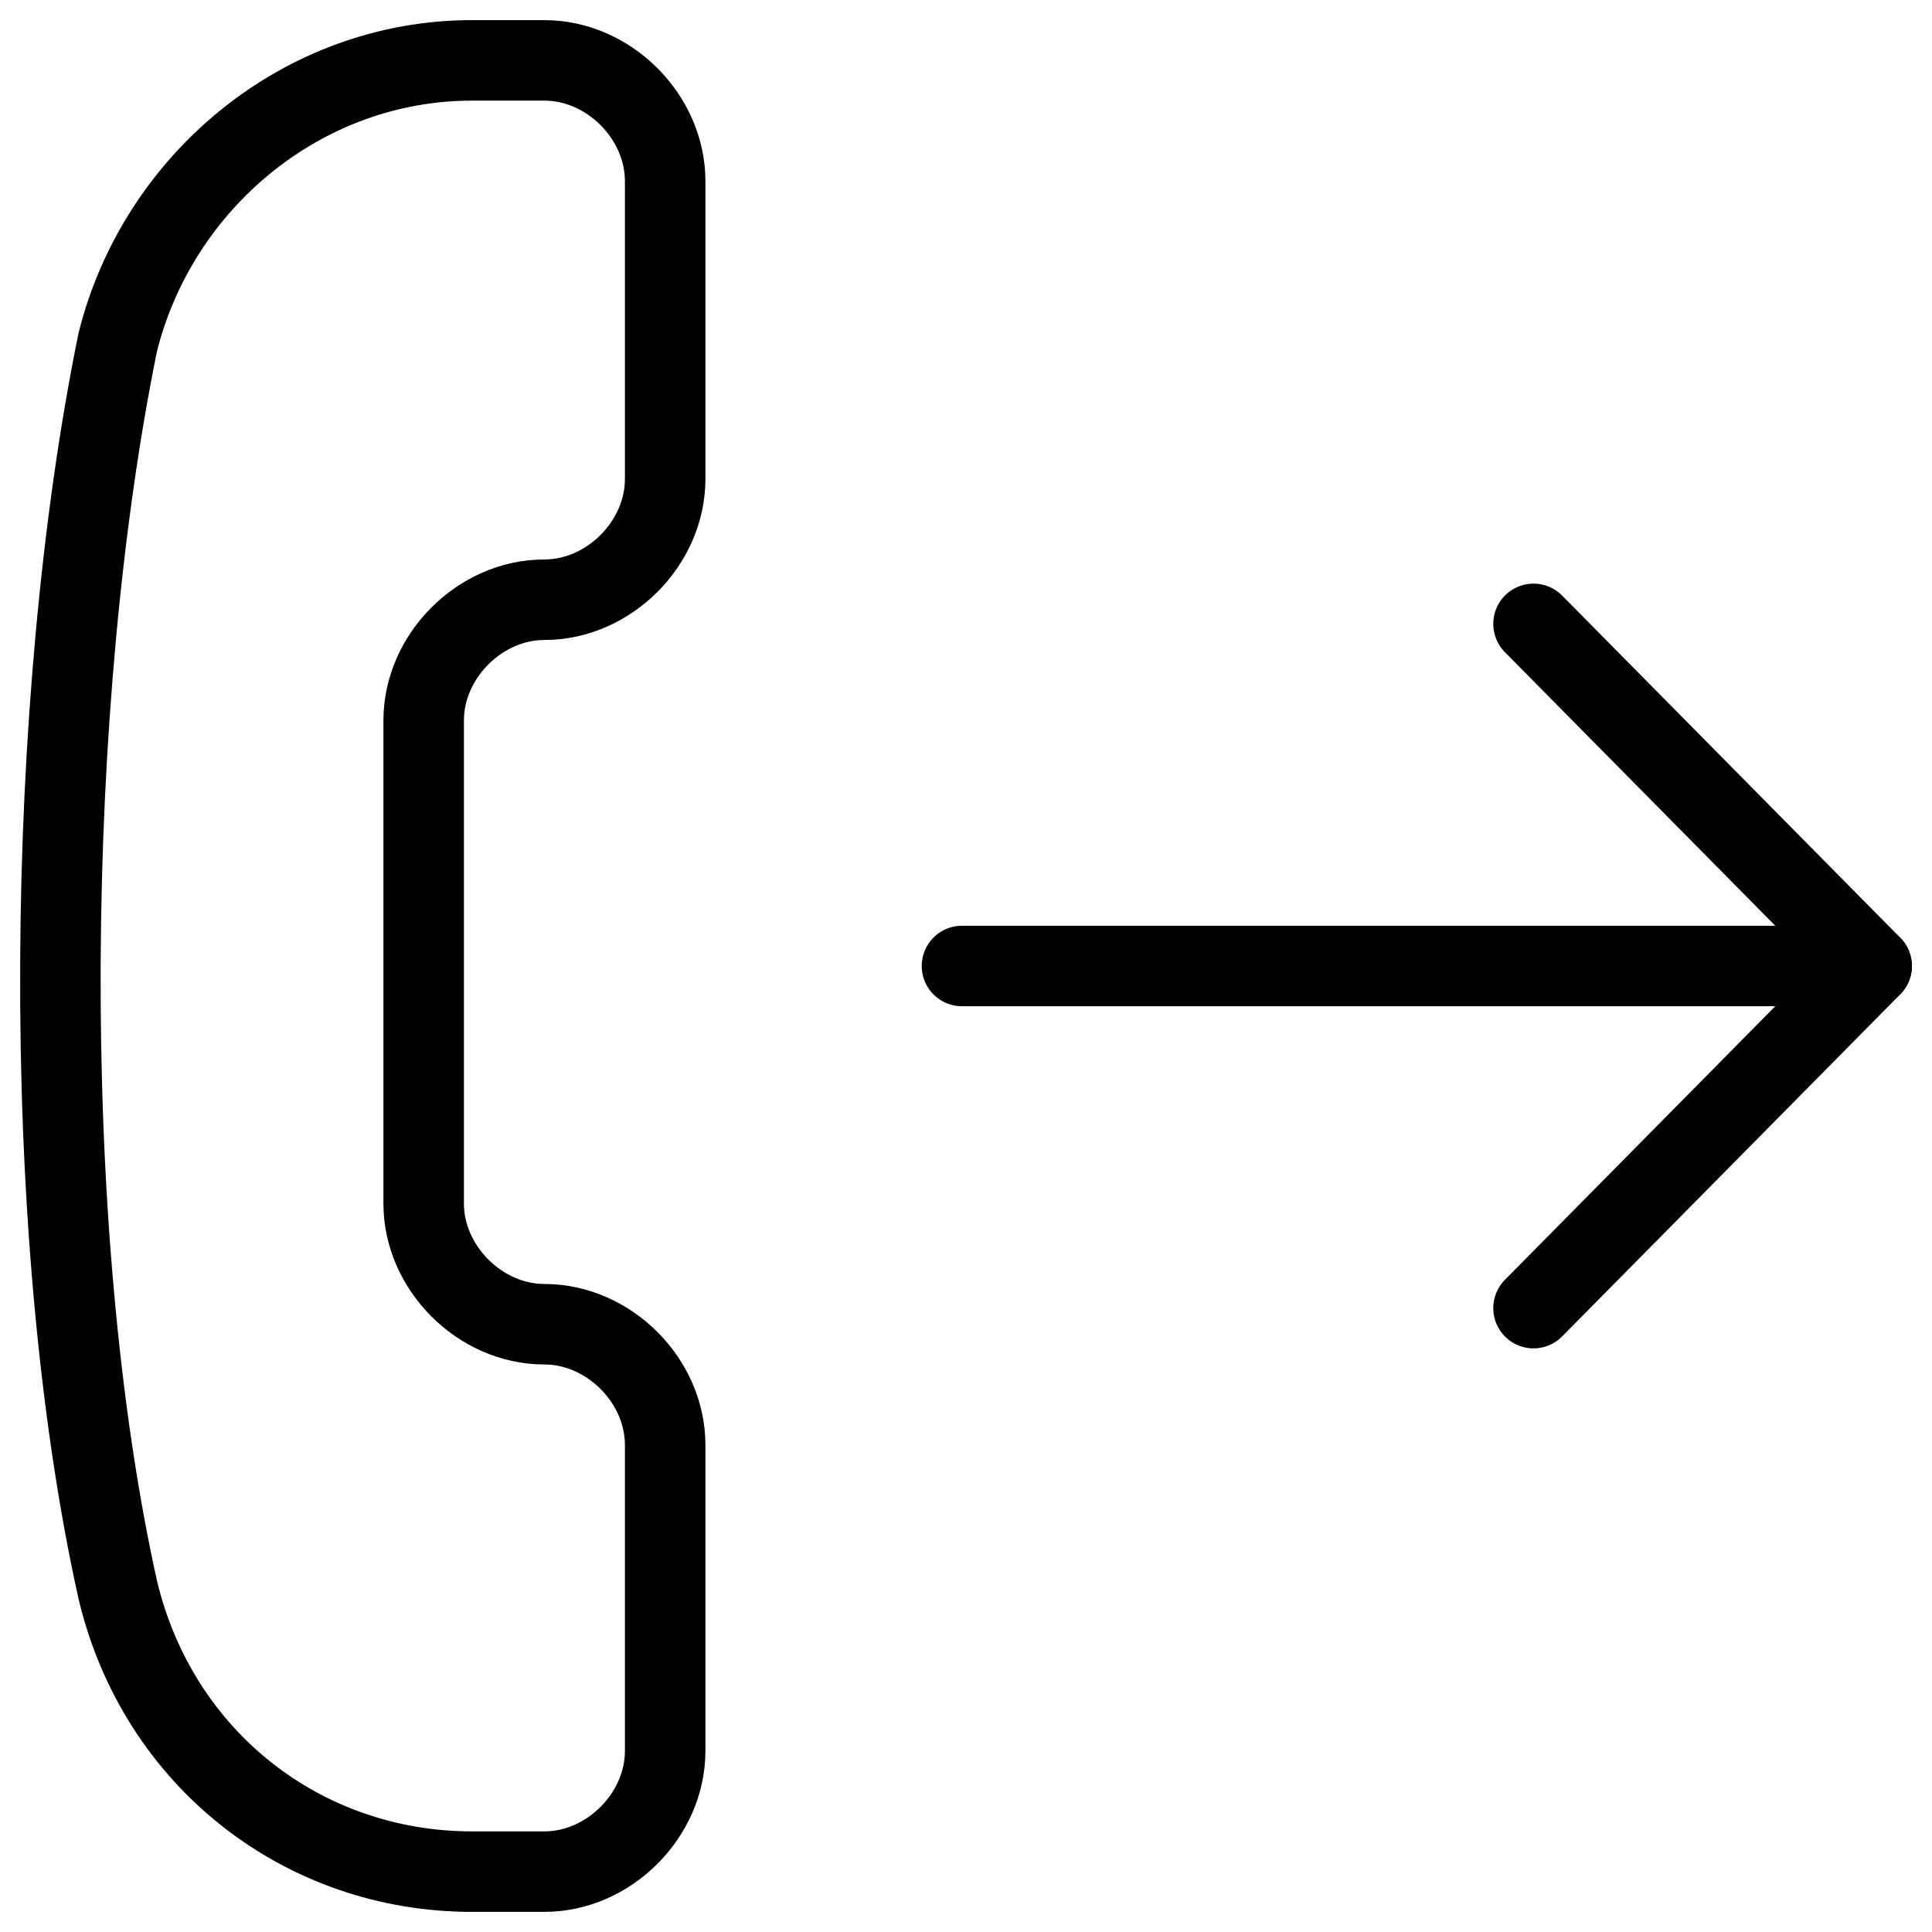
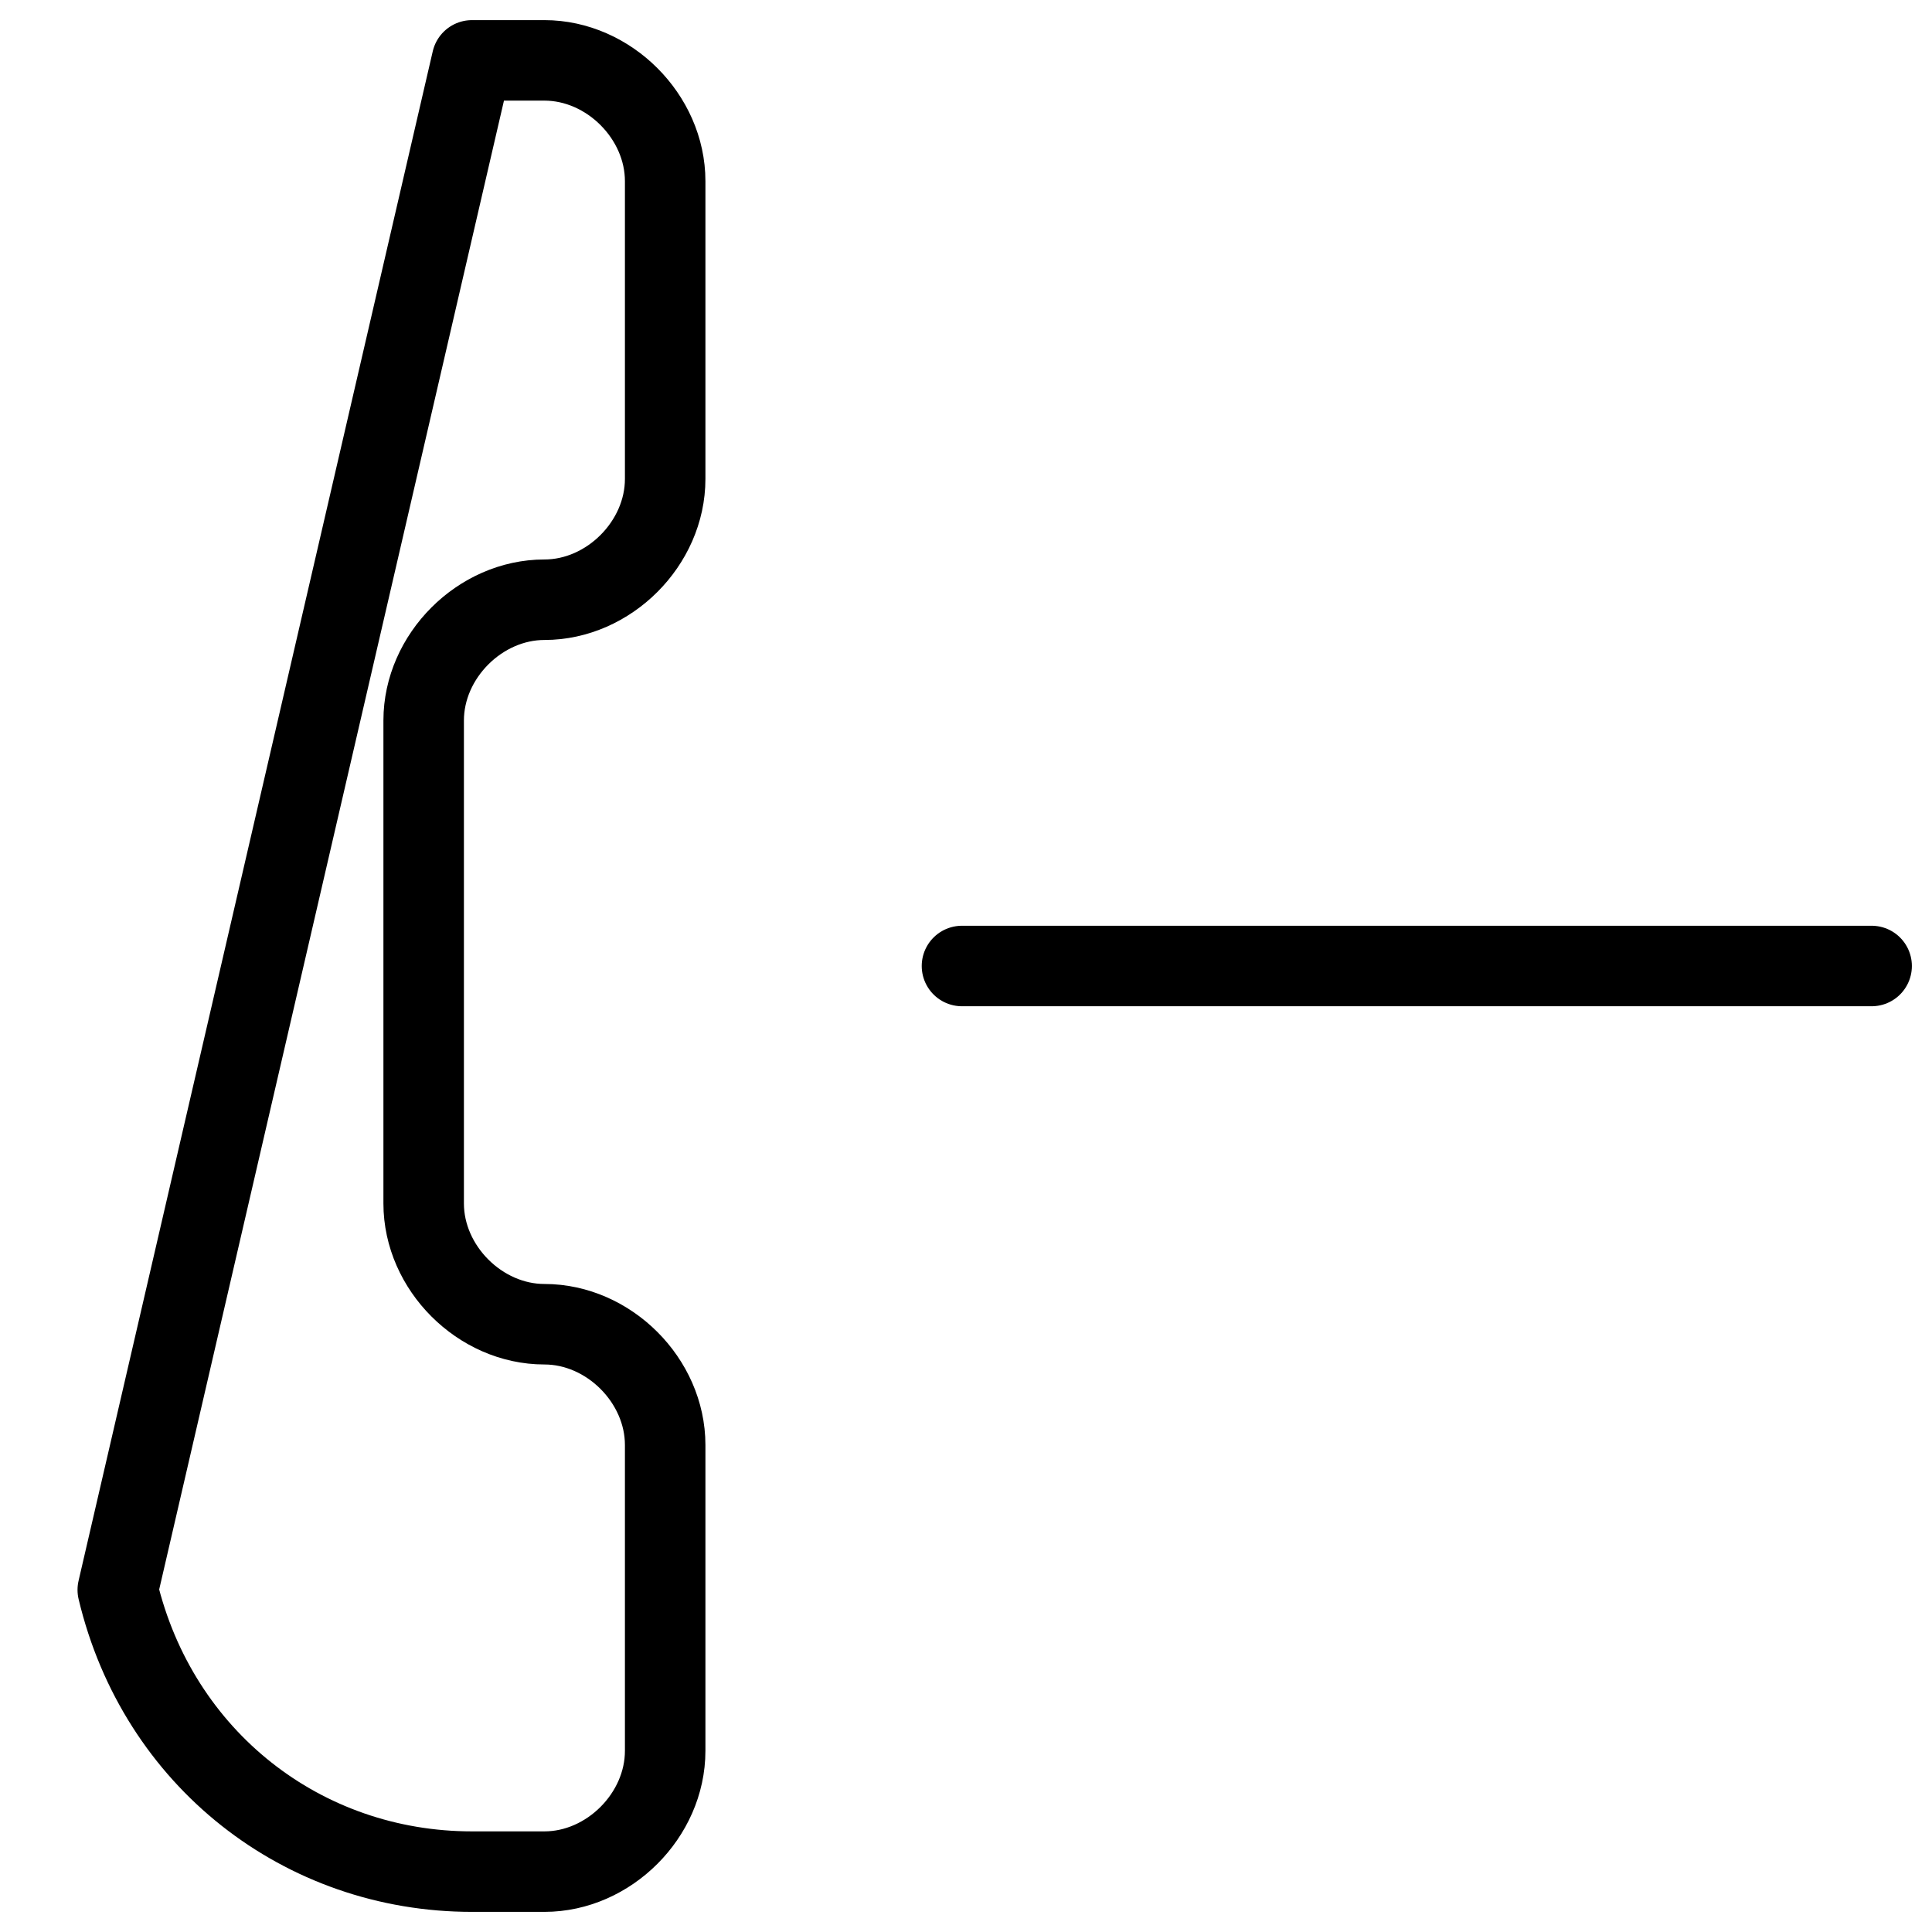
<svg xmlns="http://www.w3.org/2000/svg" fill="none" viewBox="0 0 24 24">
-   <path stroke="#000000" stroke-linecap="round" stroke-linejoin="round" stroke-miterlimit="10" d="M1.463 19.75c0.5 2.1 2.3 3.5 4.4 3.5h0.9c0.8 0 1.5 -0.7 1.5 -1.5v-3.8c0 -0.8 -0.7 -1.5 -1.5 -1.5s-1.5 -0.7 -1.5 -1.5v-6c0 -0.8 0.7 -1.5 1.5 -1.5s1.5 -0.7 1.5 -1.5v-3.7c0 -0.8 -0.7 -1.5 -1.5 -1.5h-0.9c-2.1 0 -3.9 1.5 -4.4 3.5 -0.9 4.4 -1 11 0 15.5Z" stroke-width="1" />
+   <path stroke="#000000" stroke-linecap="round" stroke-linejoin="round" stroke-miterlimit="10" d="M1.463 19.75c0.5 2.1 2.3 3.5 4.4 3.5h0.9c0.8 0 1.5 -0.7 1.5 -1.5v-3.8c0 -0.8 -0.7 -1.5 -1.5 -1.5s-1.5 -0.7 -1.5 -1.5v-6c0 -0.8 0.7 -1.5 1.5 -1.5s1.5 -0.7 1.5 -1.5v-3.7c0 -0.8 -0.7 -1.5 -1.5 -1.5h-0.9Z" stroke-width="1" />
  <path stroke="#000000" stroke-linecap="round" stroke-linejoin="round" stroke-miterlimit="10" d="M23.25 12h-11.3" stroke-width="1" />
-   <path stroke="#000000" stroke-linecap="round" stroke-linejoin="round" stroke-miterlimit="10" d="m19.05 7.75 4.2 4.25 -4.2 4.25" stroke-width="1" />
</svg>